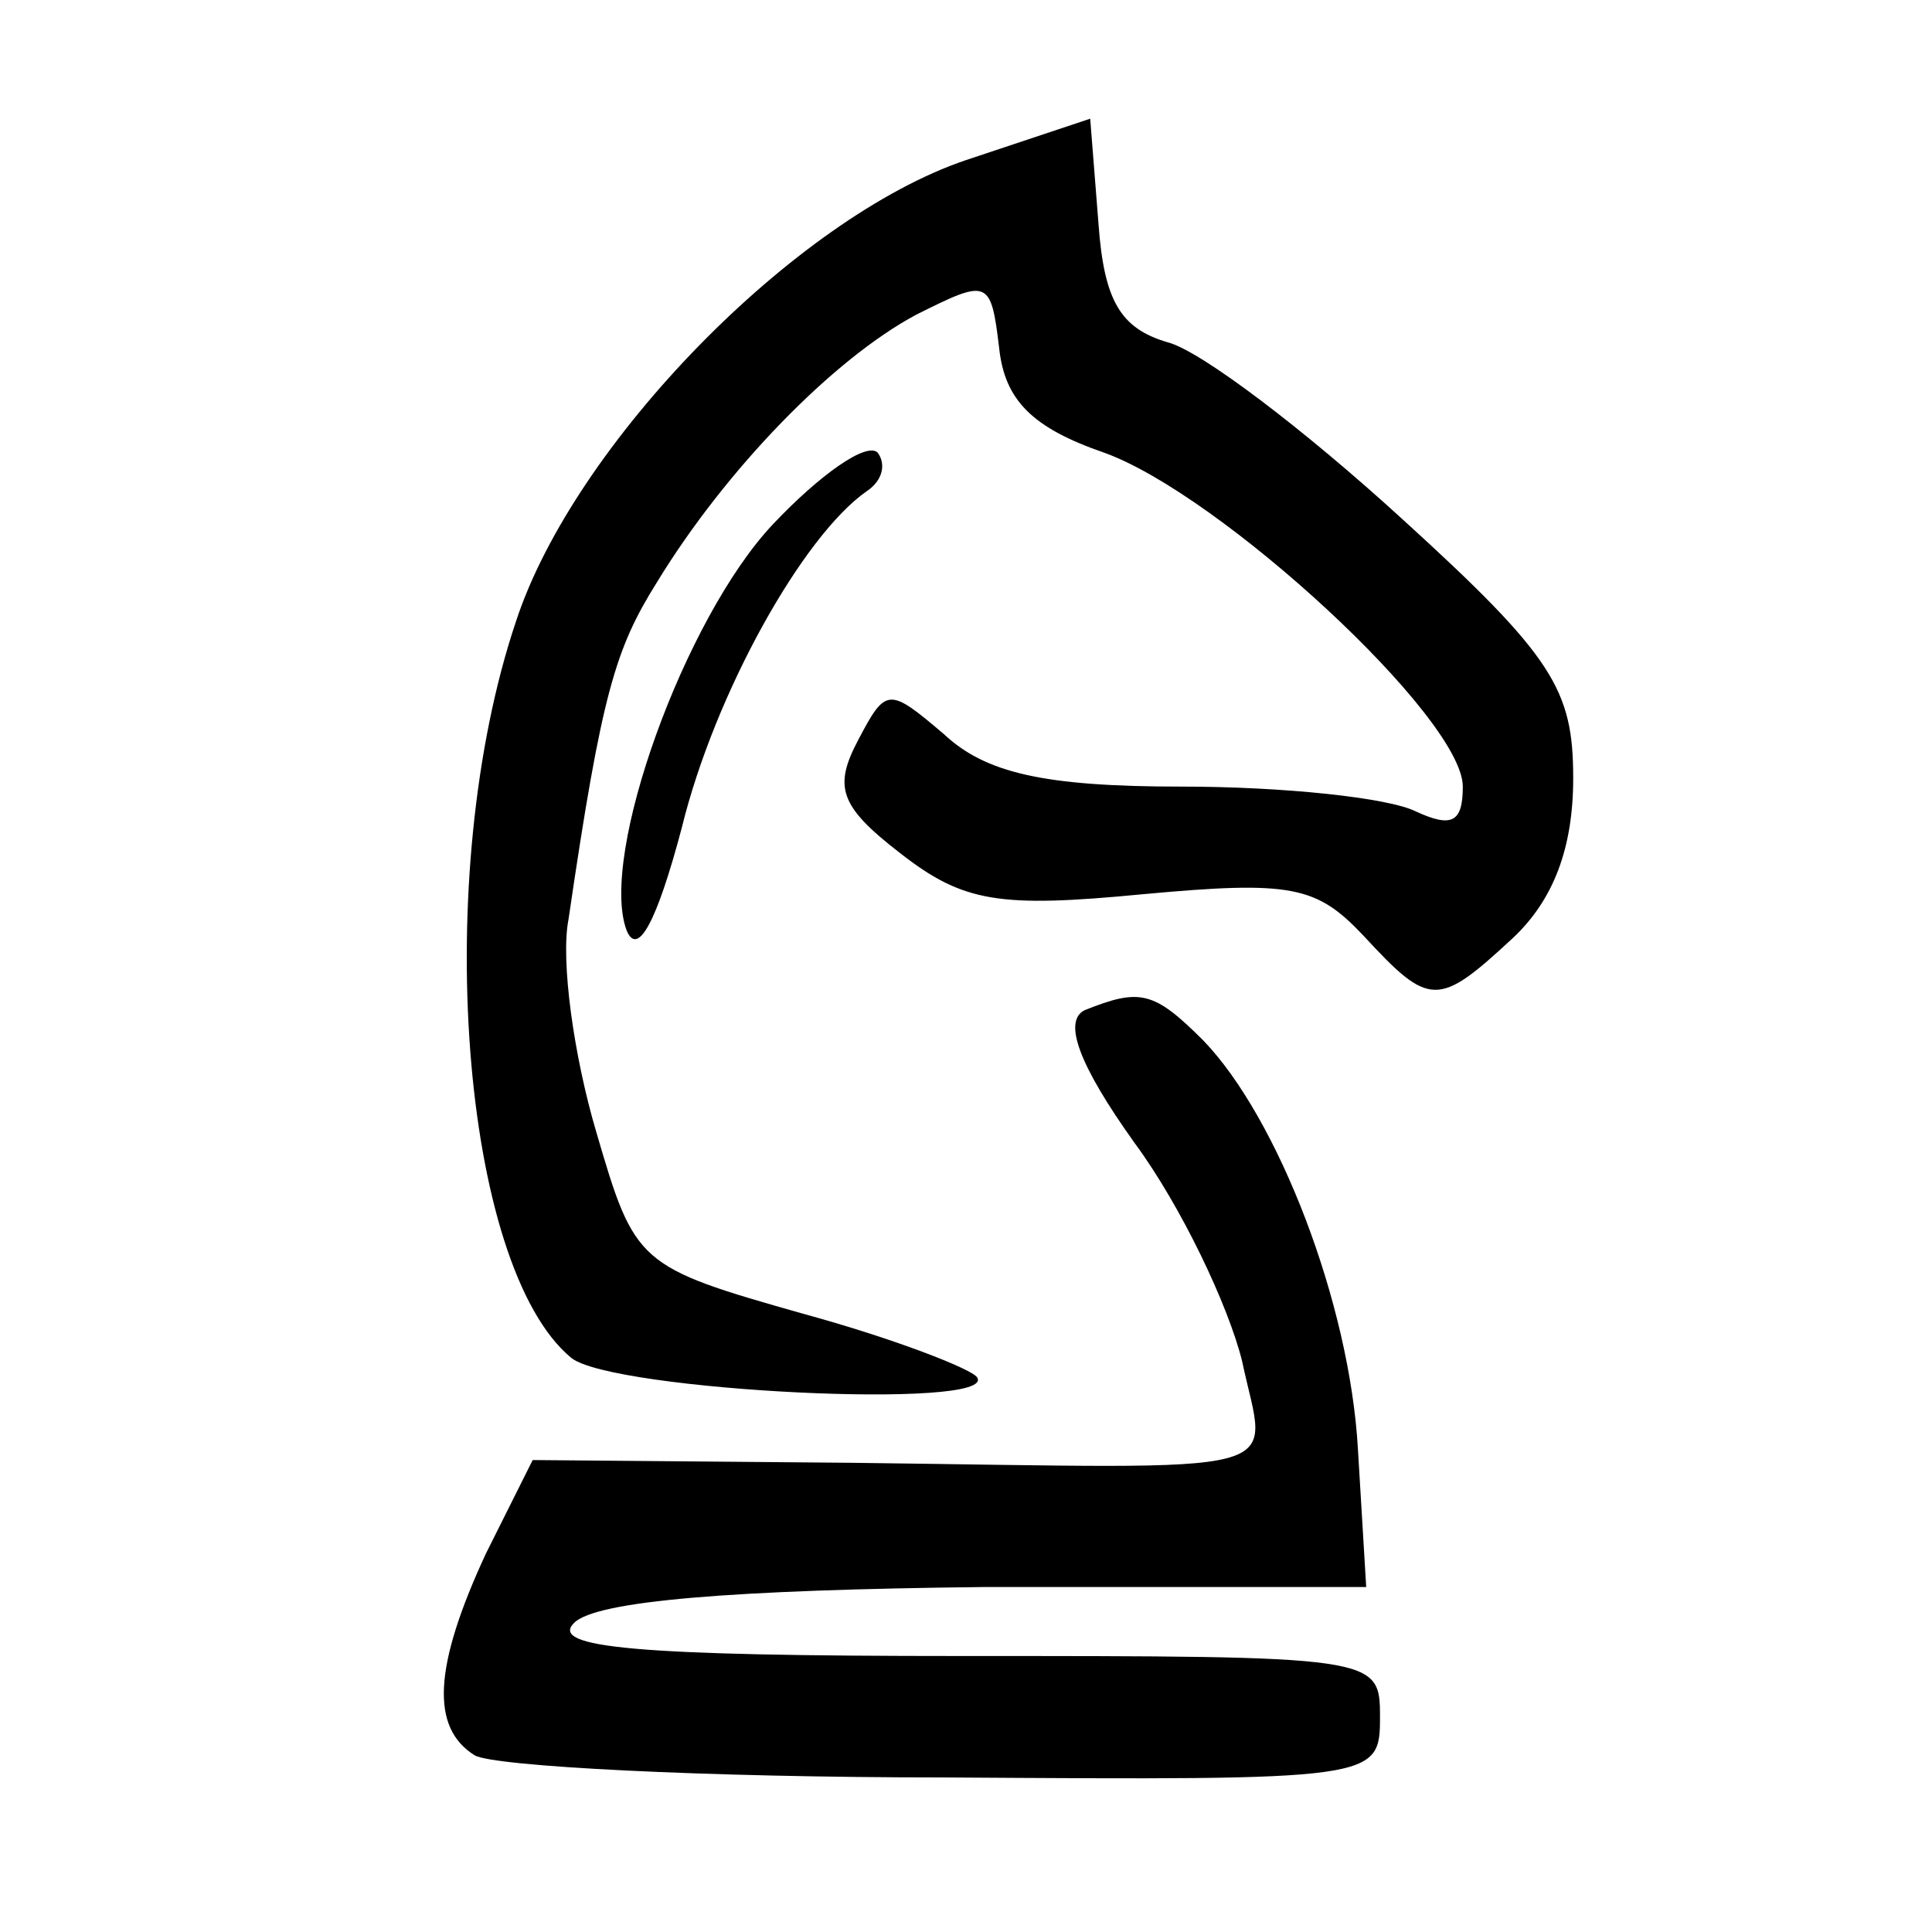
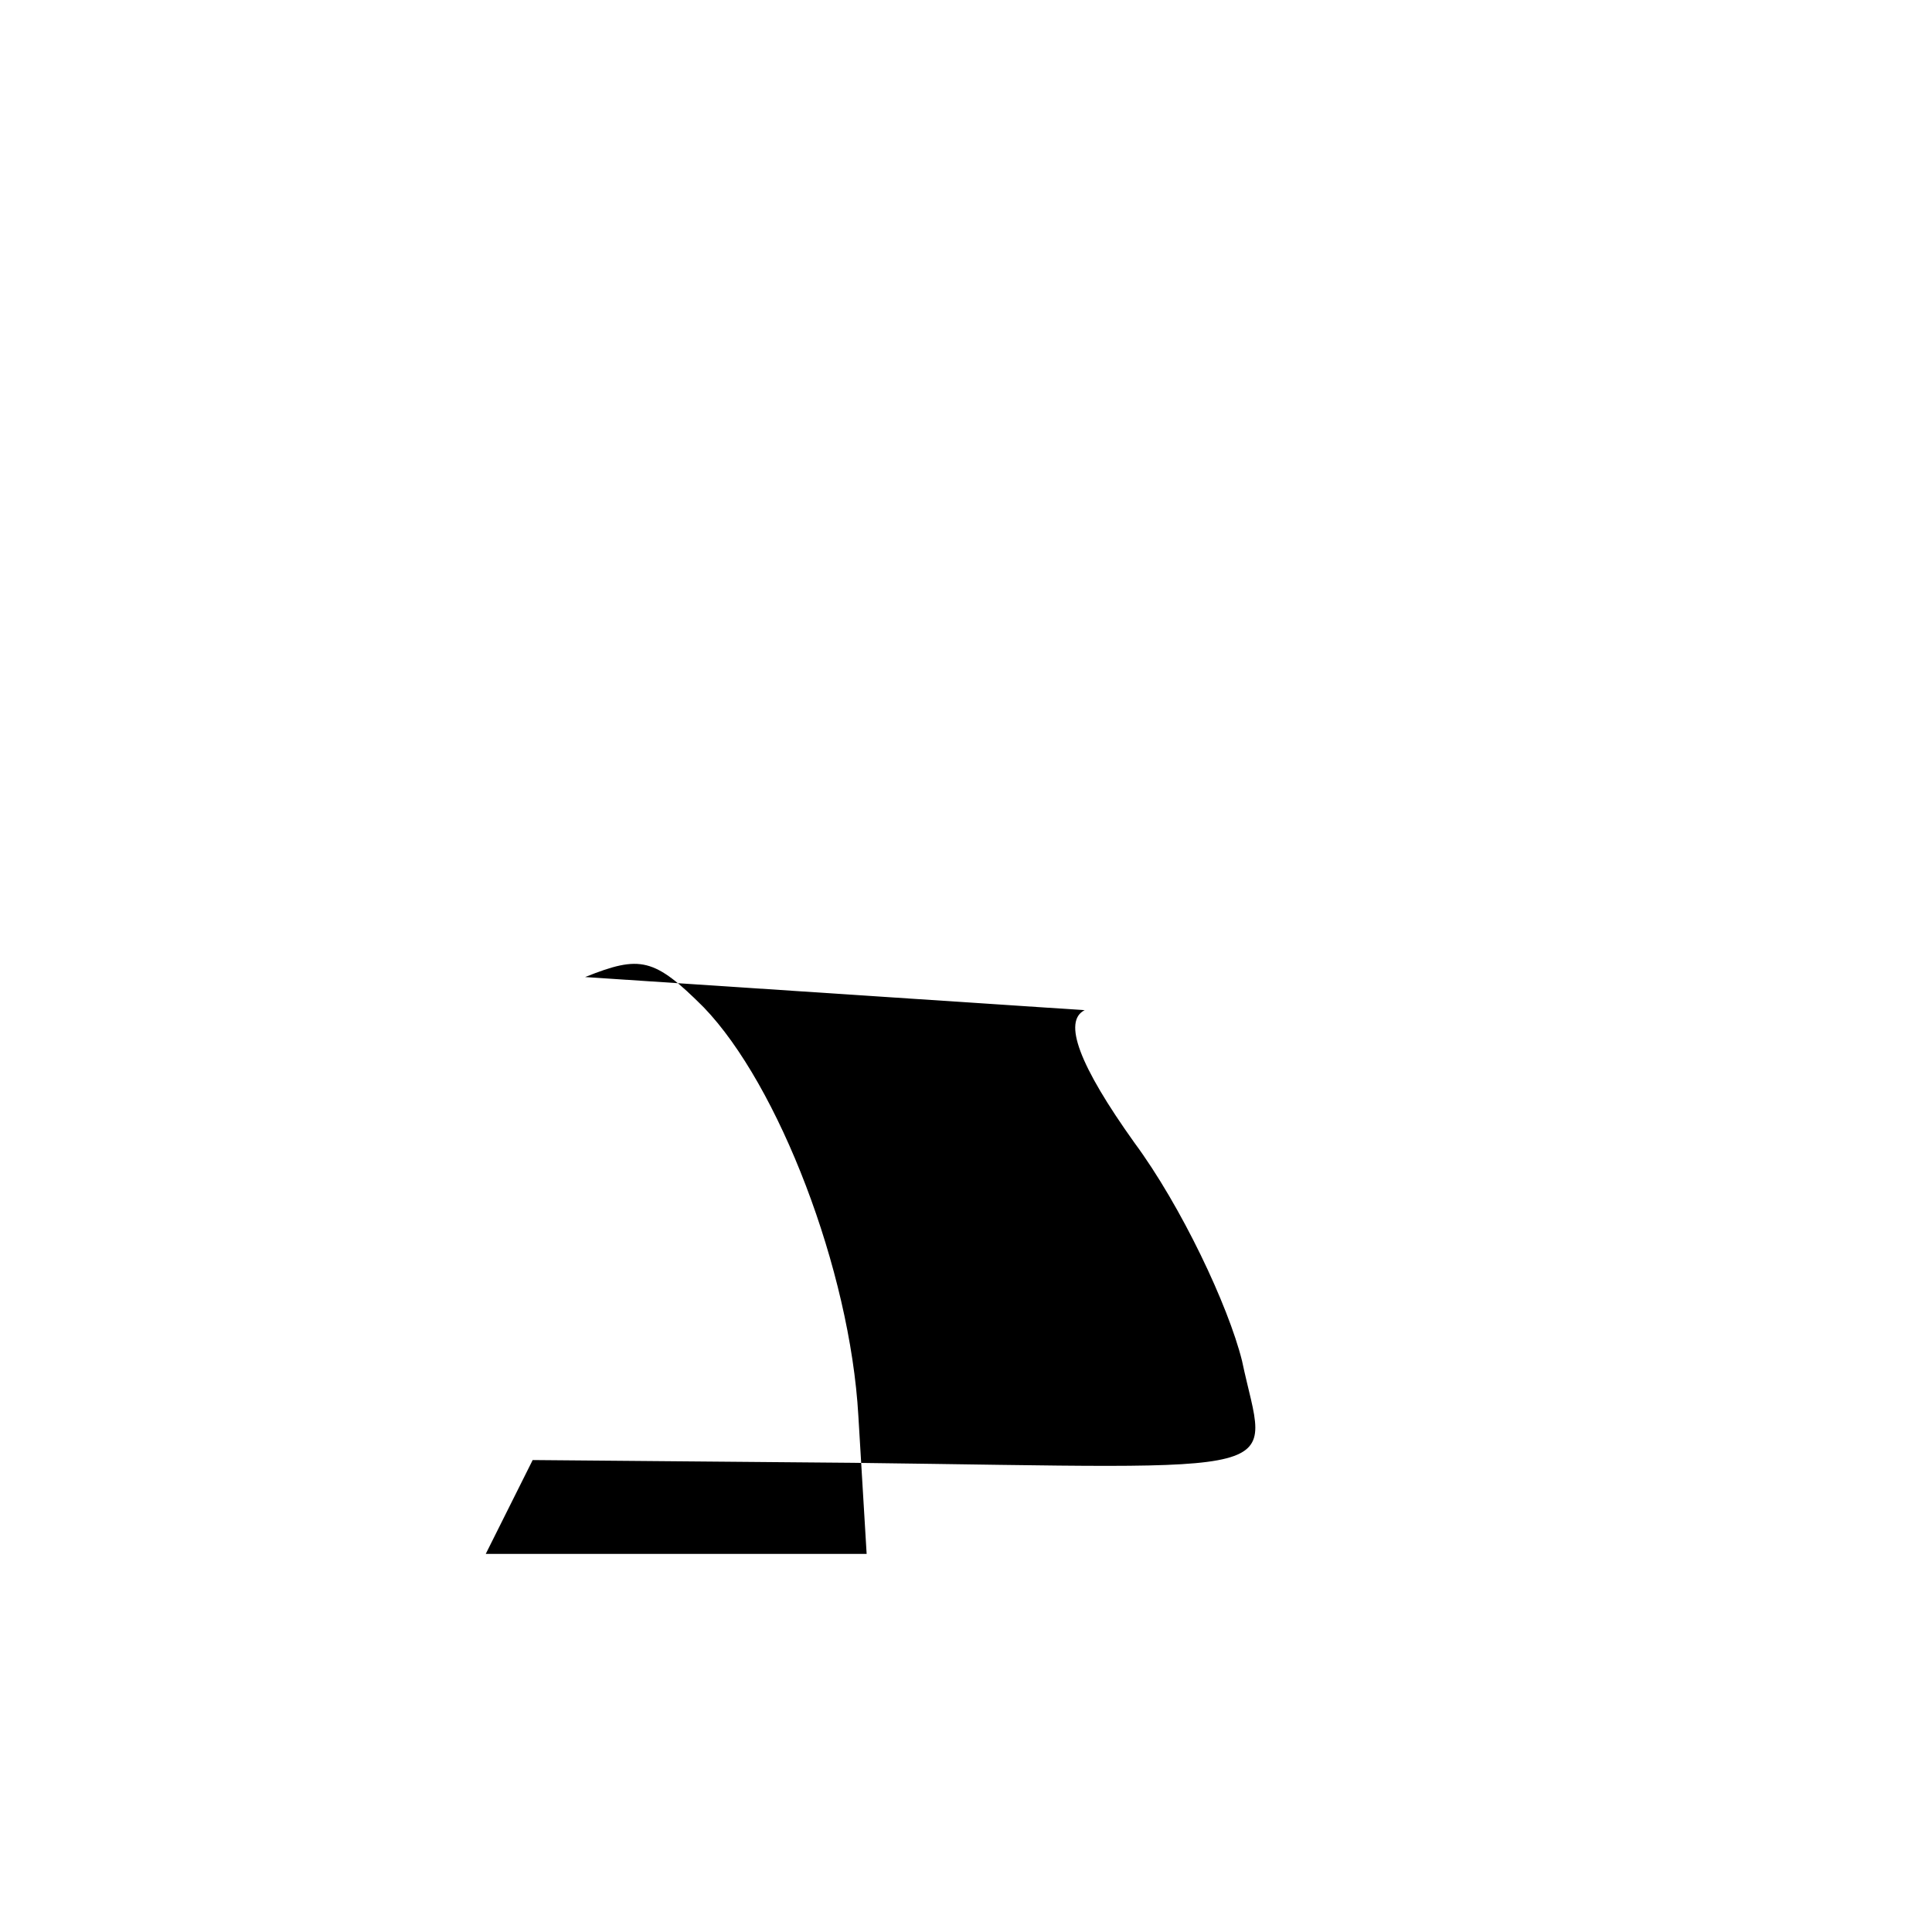
<svg xmlns="http://www.w3.org/2000/svg" version="1.0" width="70pt" height="70pt" viewBox="0 0 70 70" preserveAspectRatio="xMidYMid meet">
  <g transform="translate(0,70) scale(0.1,-0.1)" fill="#000000" stroke="none">
-     <path d="M350 642 c-62 -21 -142 -103 -163 -167 -31 -92 -20 -234 20 -267 15 -12 155 -19 147 -7 -2 3 -30 14 -63 23 -60 17 -61 18 -75 66 -8 27 -13 62 -10 77 12 82 17 98 32 122 25 41 64 81 94 97 26 13 27 13 30 -12 2 -19 12 -29 38 -38 42 -15 130 -96 130 -121 0 -13 -4 -15 -17 -9 -10 5 -48 9 -85 9 -50 0 -71 5 -86 19 -20 17 -21 17 -31 -2 -9 -17 -7 -24 15 -41 23 -18 36 -20 88 -15 54 5 63 3 80 -15 24 -26 27 -26 54 -1 15 14 22 33 22 58 0 32 -7 44 -62 94 -35 32 -73 61 -85 64 -17 5 -23 15 -25 43 l-3 38 -45 -15z" />
-     <path d="M280 510 c-32 -34 -63 -120 -53 -147 4 -10 11 3 20 37 12 49 44 106 67 122 6 4 7 10 4 14 -4 4 -21 -8 -38 -26z" />
-     <path d="M393 334 c-8 -4 -2 -20 18 -48 17 -23 34 -59 39 -79 9 -43 23 -39 -141 -37 l-116 1 -17 -34 c-19 -41 -20 -63 -4 -73 7 -4 83 -8 170 -8 157 -1 158 -1 158 22 0 22 -1 22 -152 22 -118 0 -149 3 -140 12 8 8 57 12 149 13 l138 0 -3 50 c-3 53 -29 120 -56 148 -18 18 -23 19 -43 11z" />
+     <path d="M393 334 c-8 -4 -2 -20 18 -48 17 -23 34 -59 39 -79 9 -43 23 -39 -141 -37 l-116 1 -17 -34 l138 0 -3 50 c-3 53 -29 120 -56 148 -18 18 -23 19 -43 11z" />
  </g>
</svg>